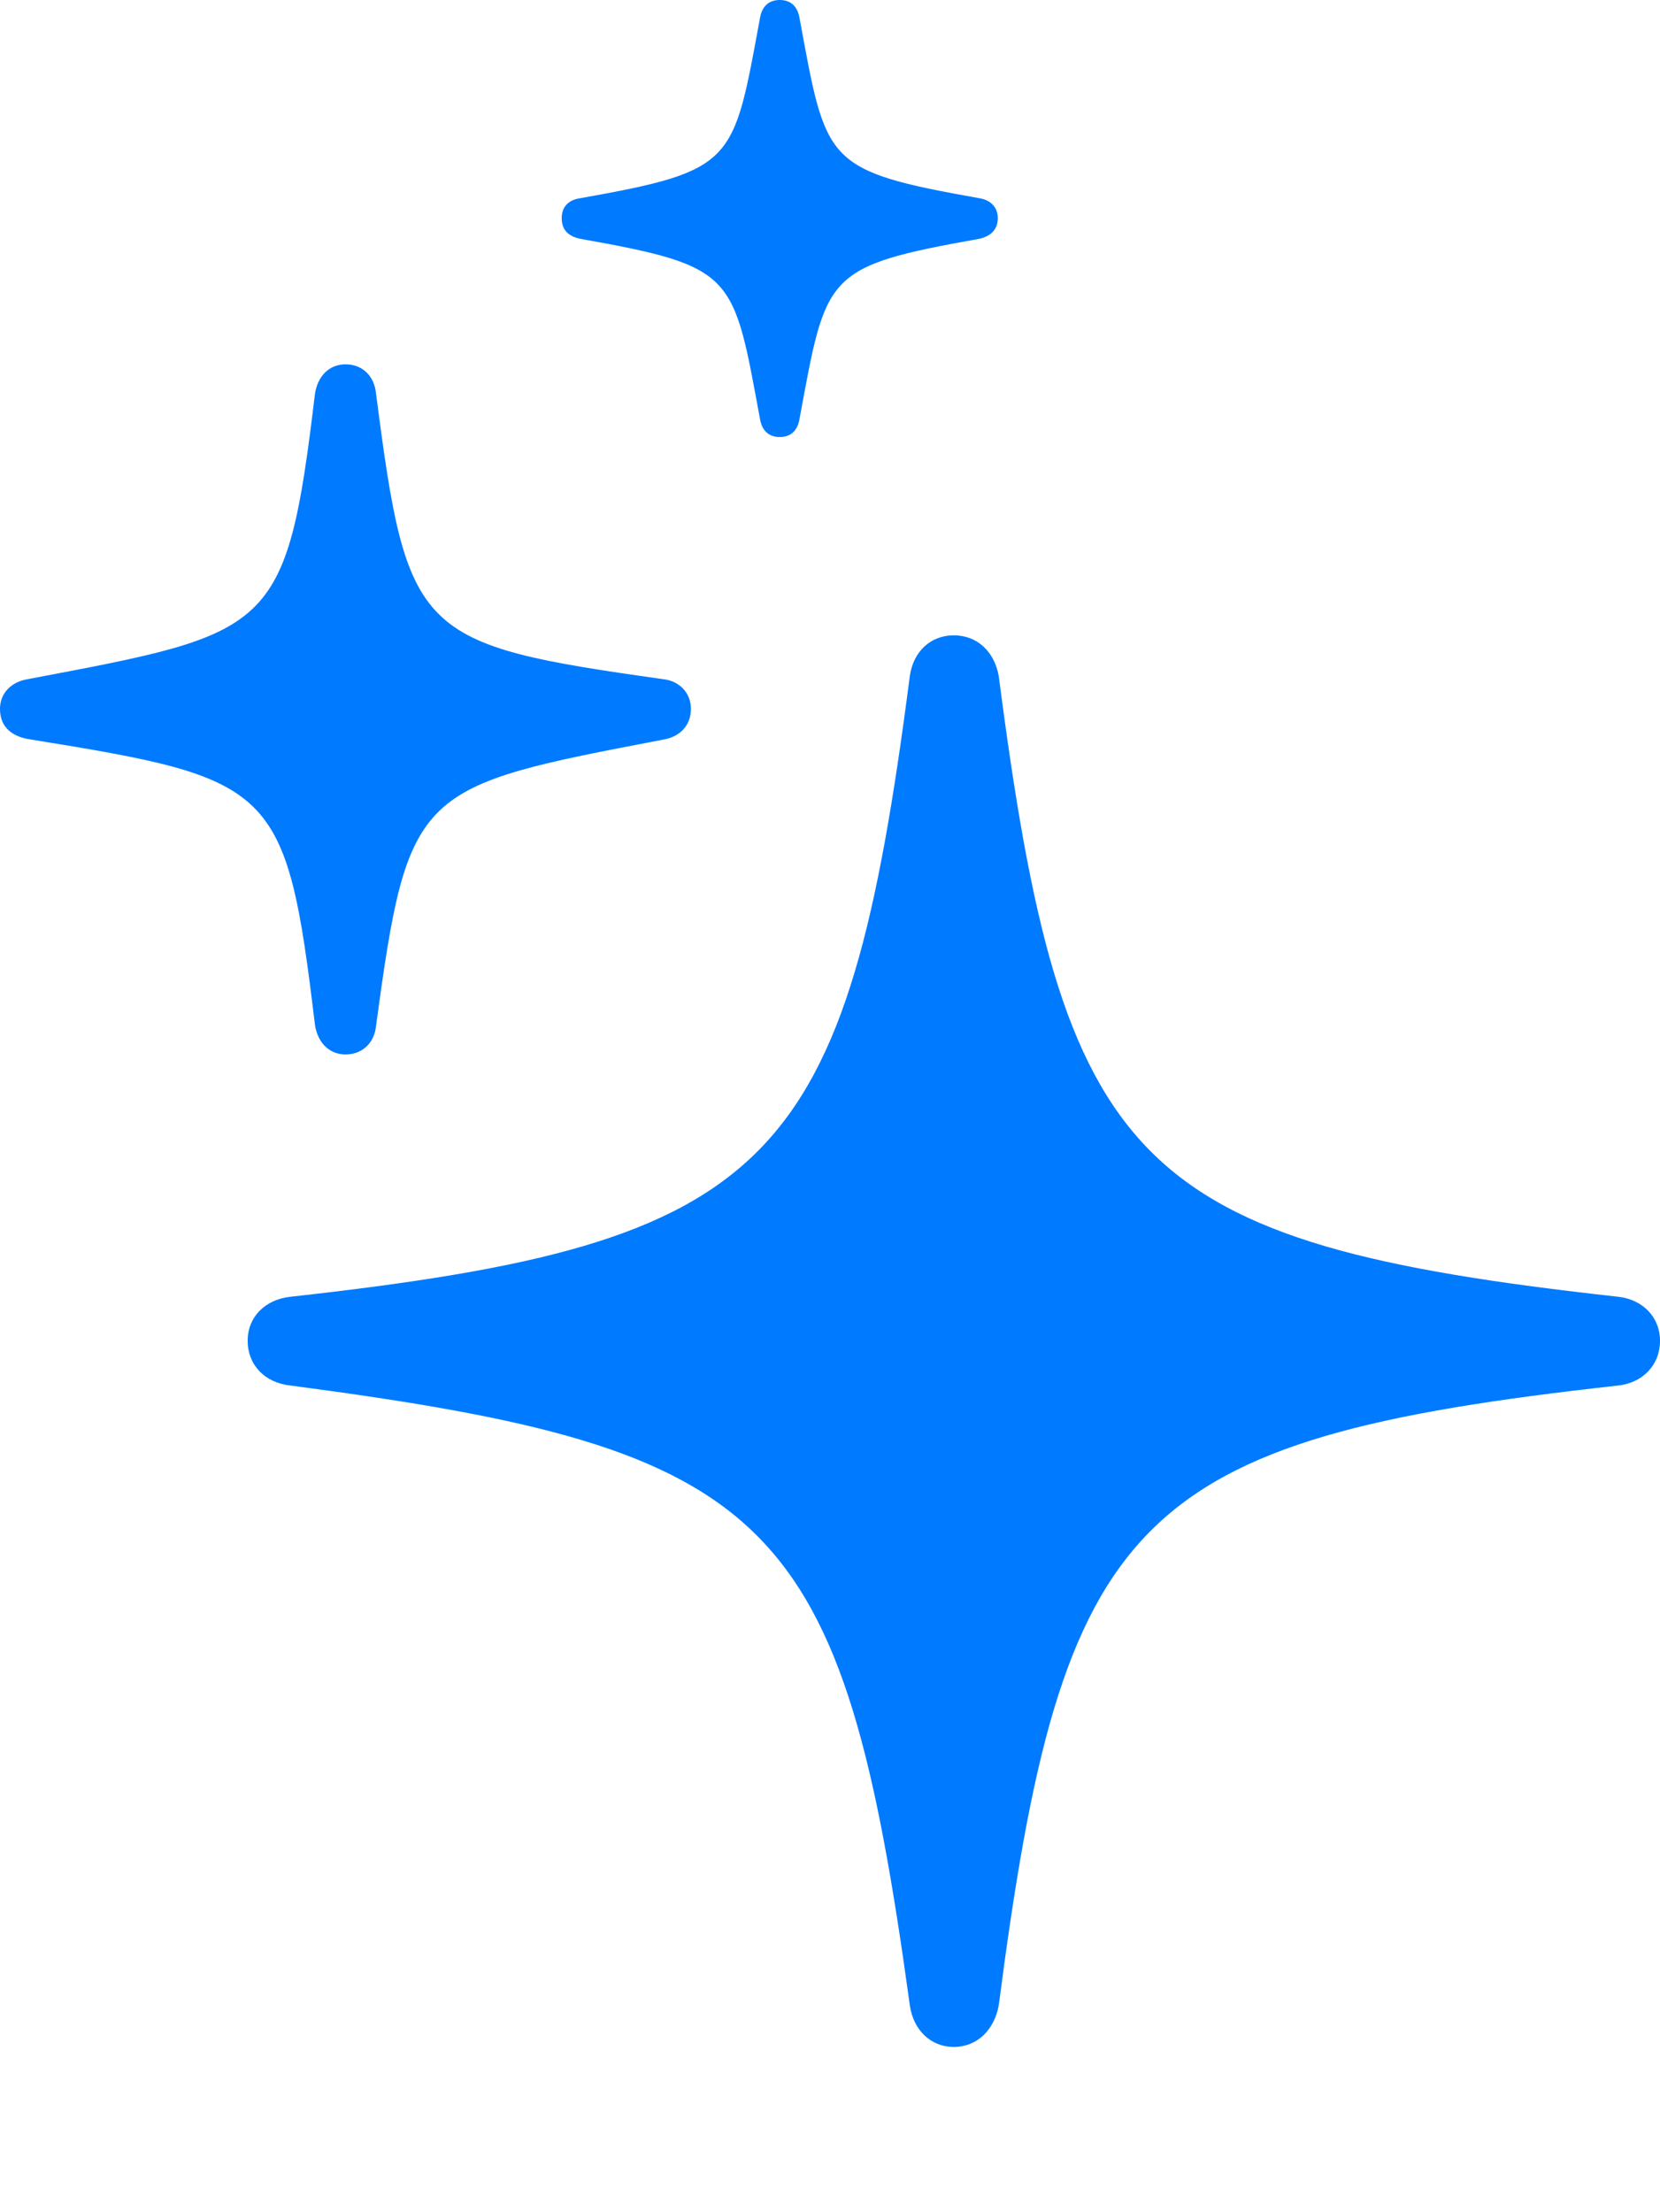
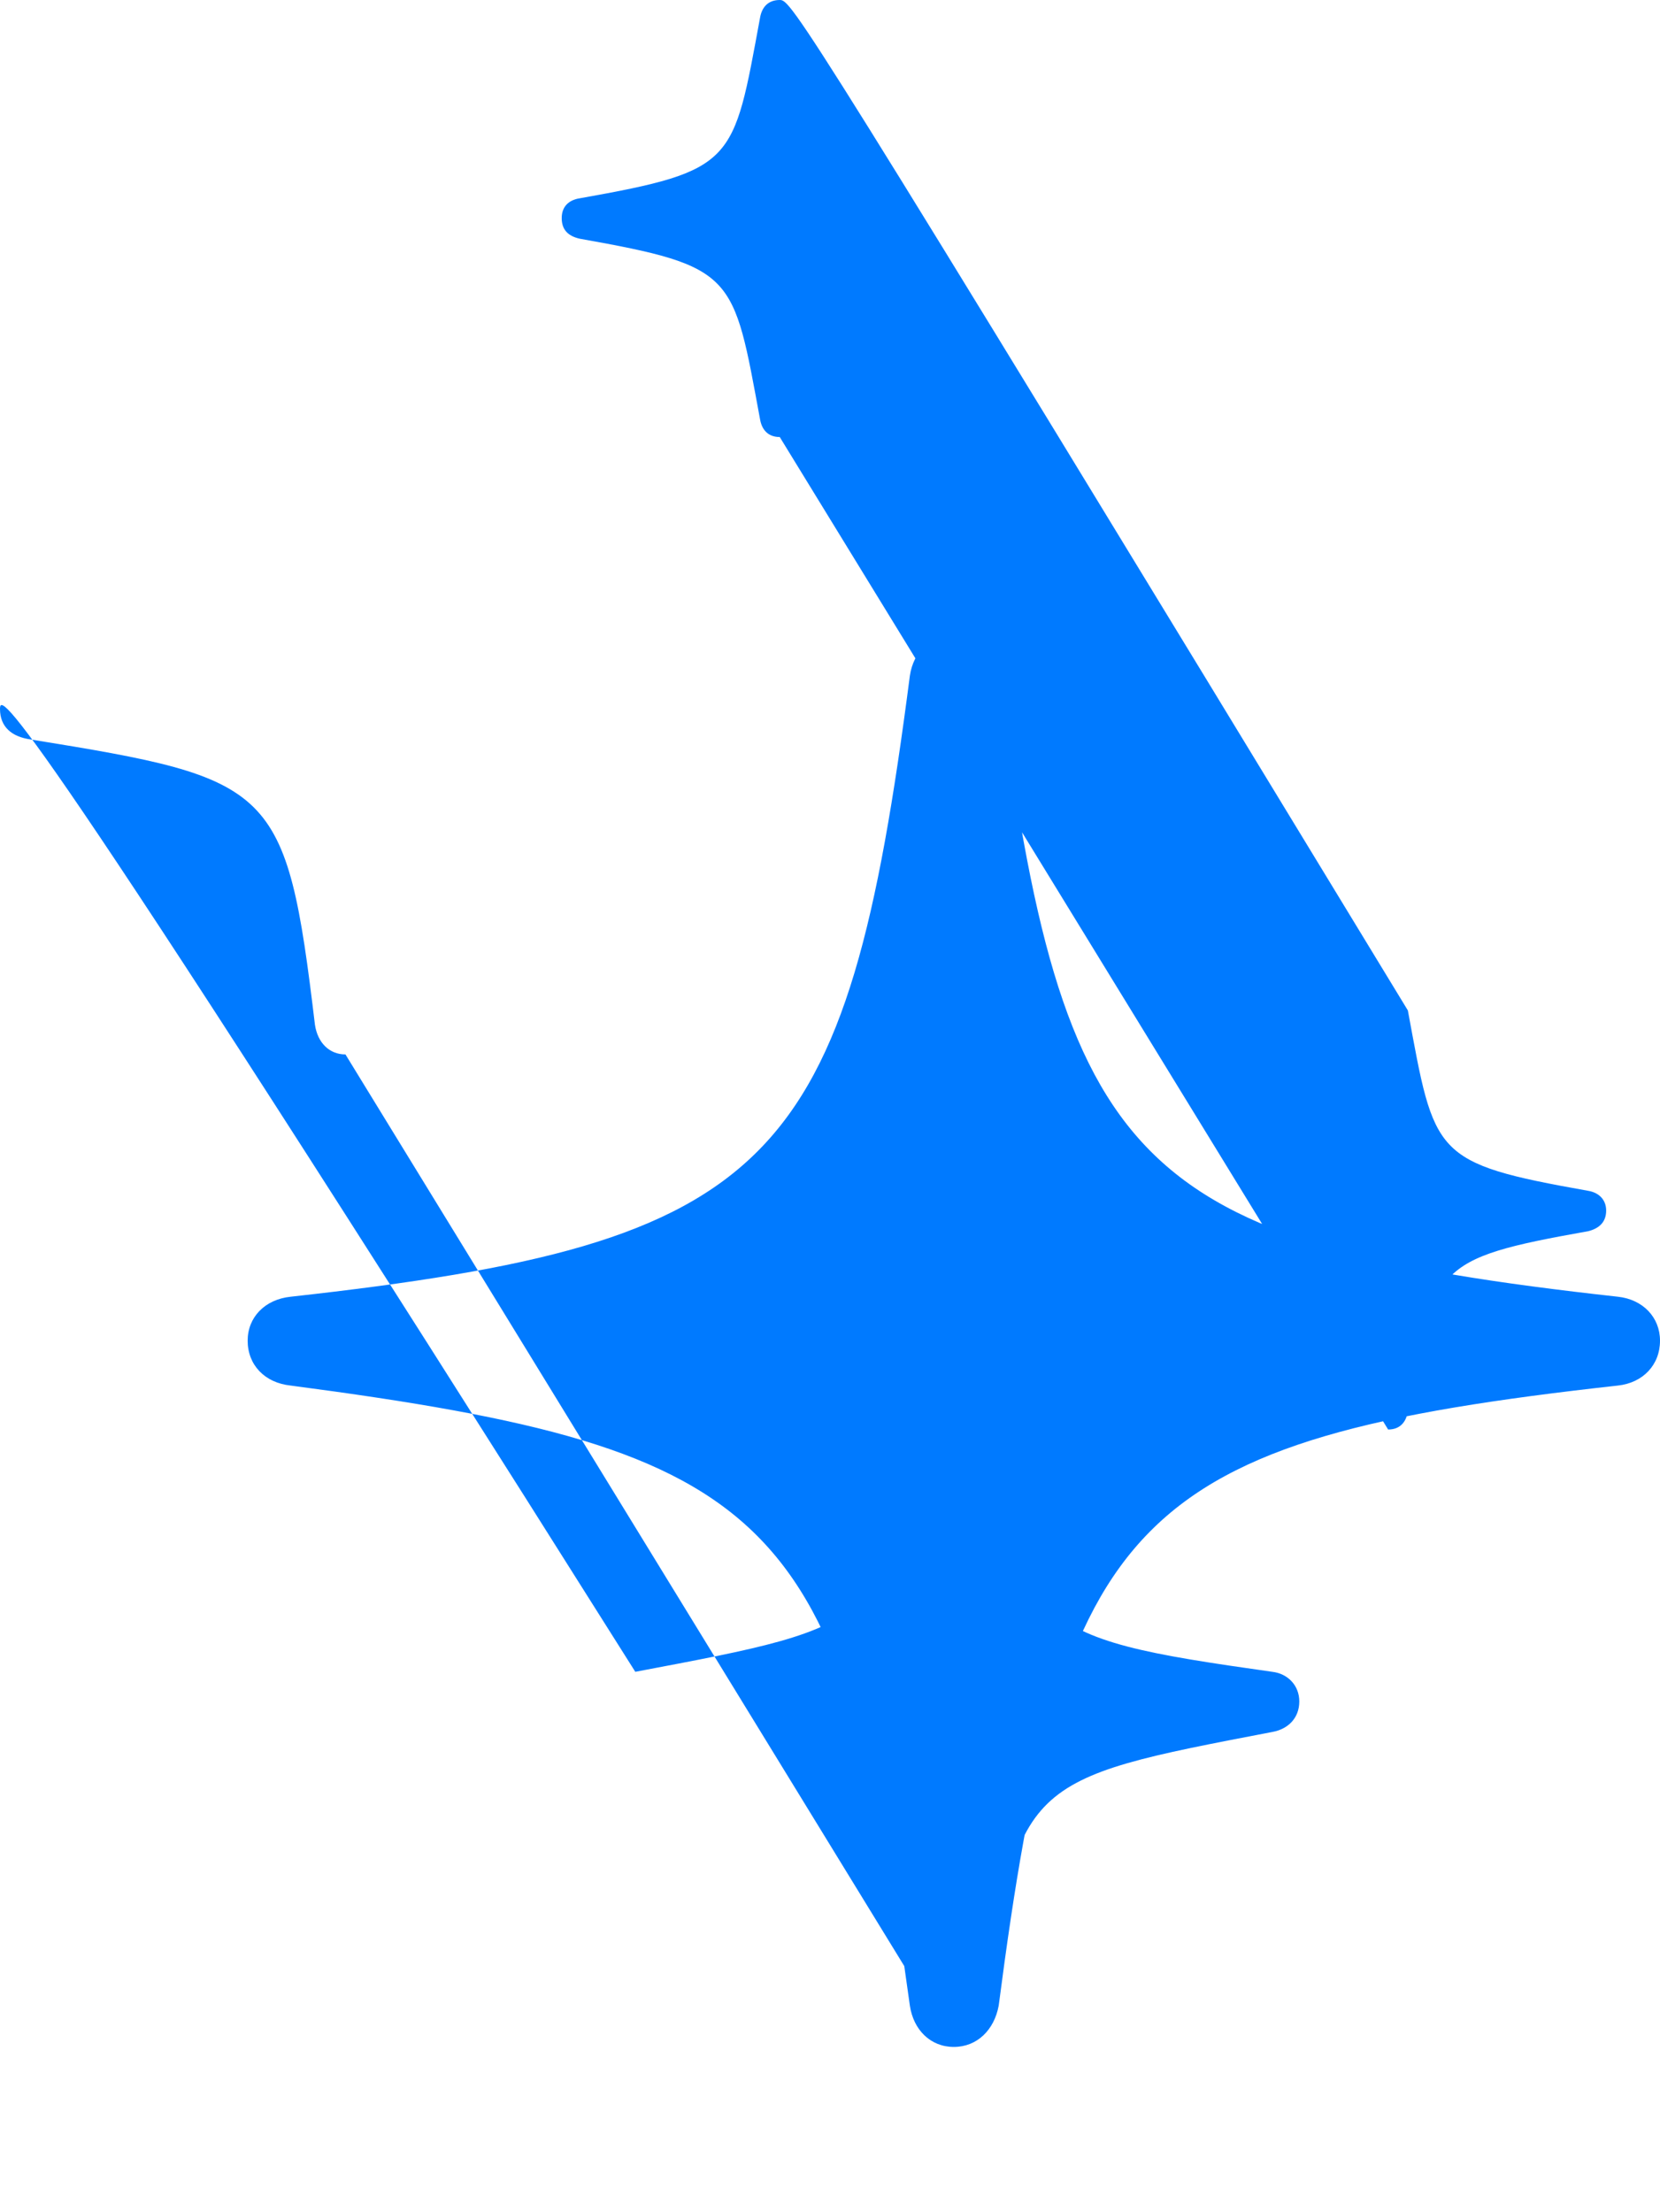
<svg xmlns="http://www.w3.org/2000/svg" width="135.498" height="180.542">
-   <path fill="#007aff" d="M77.856 167.065c1.905 0 3.296-1.391 3.663-3.369 5.2-40.063 10.84-46.216 50.537-50.61 2.05-.22 3.442-1.685 3.442-3.662 0-1.904-1.392-3.369-3.442-3.589-39.698-4.395-45.337-10.547-50.537-50.684-.367-1.977-1.758-3.296-3.663-3.296-1.904 0-3.295 1.319-3.588 3.296-5.2 40.137-10.913 46.289-50.538 50.684-2.124.22-3.515 1.685-3.515 3.589 0 1.977 1.391 3.442 3.515 3.662 39.551 5.2 45.044 10.547 50.538 50.61.293 1.978 1.684 3.369 3.588 3.369zM28.198 86.06c1.392 0 2.344-.953 2.49-2.27 2.637-19.557 3.296-19.557 23.511-23.438 1.245-.22 2.198-1.1 2.198-2.49 0-1.319-.953-2.271-2.198-2.418-20.215-2.856-20.947-3.515-23.51-23.364-.147-1.391-1.1-2.344-2.49-2.344-1.32 0-2.271.953-2.491 2.417-2.344 19.556-3.442 19.483-23.51 23.291C.951 55.664 0 56.543 0 57.861c0 1.465.952 2.27 2.49 2.49 19.922 3.223 20.874 3.736 23.218 23.292.22 1.464 1.172 2.417 2.49 2.417zm35.45-50.391c.952 0 1.464-.586 1.61-1.465 2.198-11.865 1.978-12.451 14.723-14.722.878-.22 1.464-.732 1.464-1.684 0-.88-.586-1.465-1.464-1.611-12.745-2.271-12.525-2.857-14.722-14.722C65.112.585 64.599 0 63.648 0c-.953 0-1.465.586-1.612 1.465C59.84 13.33 60.06 13.916 47.315 16.186c-.953.147-1.465.733-1.465 1.612 0 .952.512 1.465 1.465 1.684 12.744 2.27 12.524 2.857 14.721 14.722.147.879.66 1.465 1.611 1.465z" />
+   <path fill="#007aff" d="M77.856 167.065c1.905 0 3.296-1.391 3.663-3.369 5.2-40.063 10.84-46.216 50.537-50.61 2.05-.22 3.442-1.685 3.442-3.662 0-1.904-1.392-3.369-3.442-3.589-39.698-4.395-45.337-10.547-50.537-50.684-.367-1.977-1.758-3.296-3.663-3.296-1.904 0-3.295 1.319-3.588 3.296-5.2 40.137-10.913 46.289-50.538 50.684-2.124.22-3.515 1.685-3.515 3.589 0 1.977 1.391 3.442 3.515 3.662 39.551 5.2 45.044 10.547 50.538 50.61.293 1.978 1.684 3.369 3.588 3.369zc1.392 0 2.344-.953 2.49-2.27 2.637-19.557 3.296-19.557 23.511-23.438 1.245-.22 2.198-1.1 2.198-2.49 0-1.319-.953-2.271-2.198-2.418-20.215-2.856-20.947-3.515-23.51-23.364-.147-1.391-1.1-2.344-2.49-2.344-1.32 0-2.271.953-2.491 2.417-2.344 19.556-3.442 19.483-23.51 23.291C.951 55.664 0 56.543 0 57.861c0 1.465.952 2.27 2.49 2.49 19.922 3.223 20.874 3.736 23.218 23.292.22 1.464 1.172 2.417 2.49 2.417zm35.45-50.391c.952 0 1.464-.586 1.61-1.465 2.198-11.865 1.978-12.451 14.723-14.722.878-.22 1.464-.732 1.464-1.684 0-.88-.586-1.465-1.464-1.611-12.745-2.271-12.525-2.857-14.722-14.722C65.112.585 64.599 0 63.648 0c-.953 0-1.465.586-1.612 1.465C59.84 13.33 60.06 13.916 47.315 16.186c-.953.147-1.465.733-1.465 1.612 0 .952.512 1.465 1.465 1.684 12.744 2.27 12.524 2.857 14.721 14.722.147.879.66 1.465 1.611 1.465z" />
</svg>